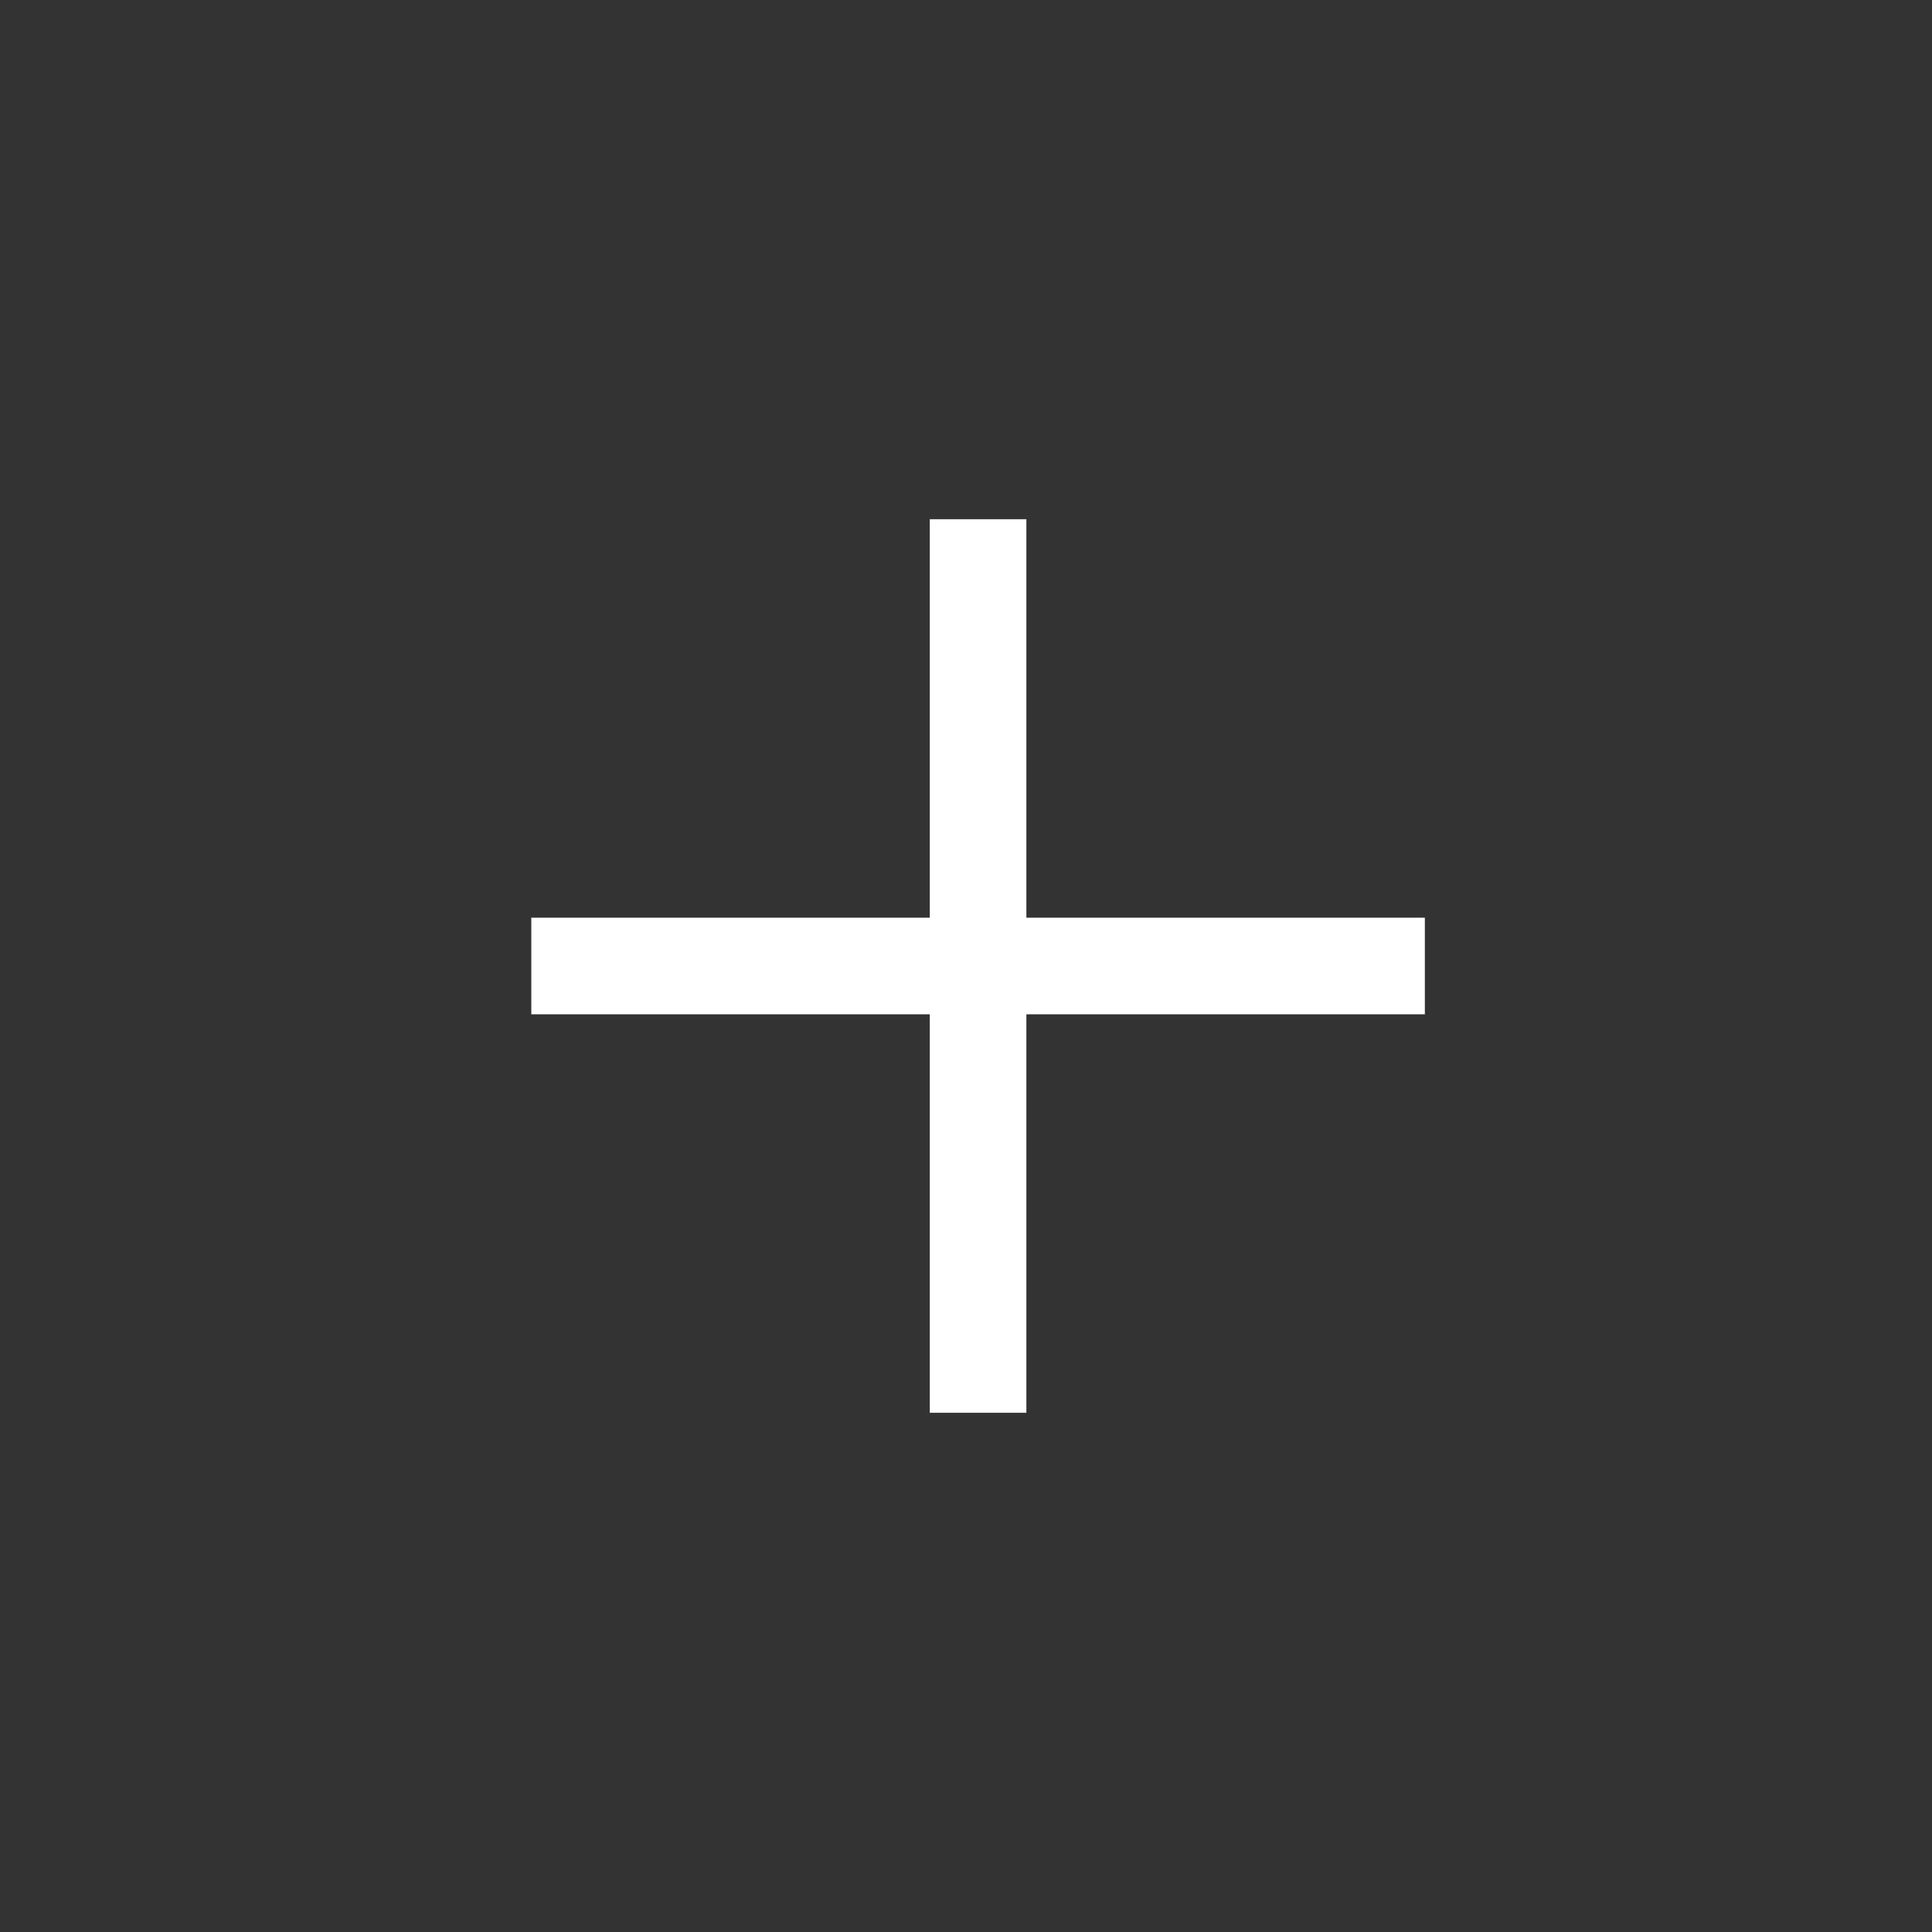
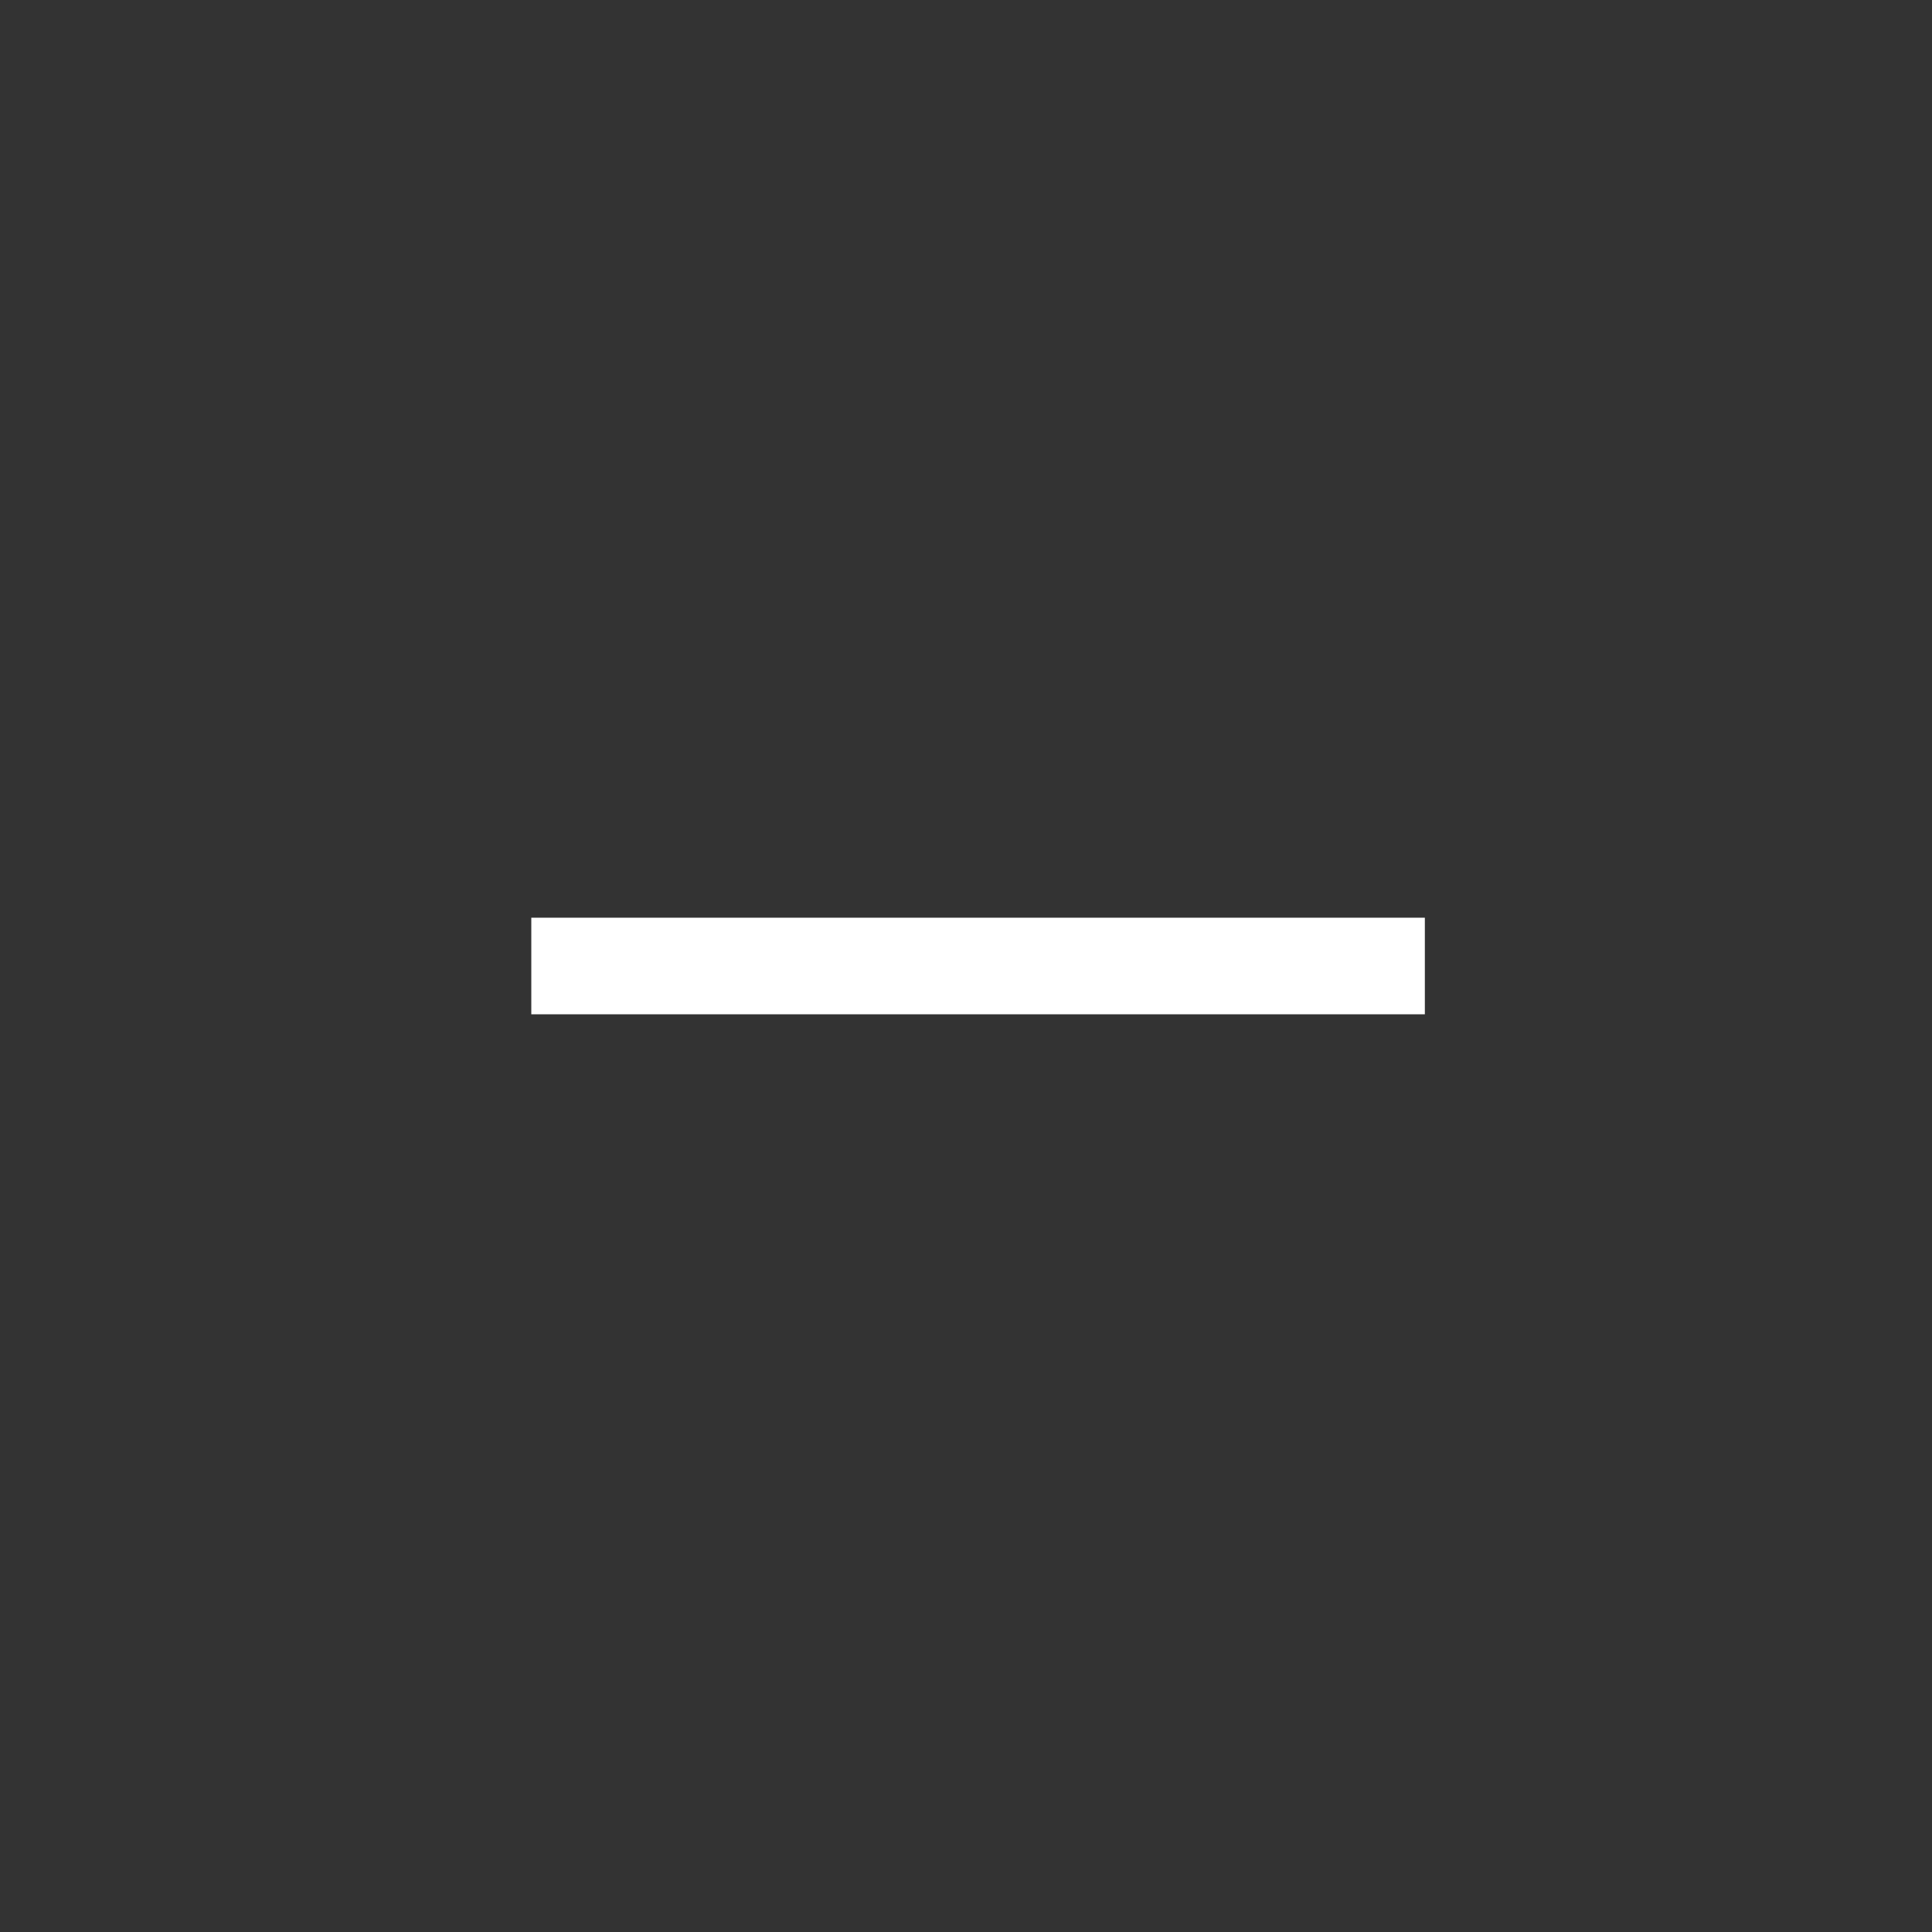
<svg xmlns="http://www.w3.org/2000/svg" width="40" height="40" viewBox="0 0 40 40" fill="none">
  <rect x="0" y="0" width="40" height="40" fill="#333333" stroke="none" />
  <path d="M11 20H29.5" stroke="white" stroke-width="2" />
-   <path d="M20.25 10.75L20.25 29.25" stroke="white" stroke-width="2" />
</svg>